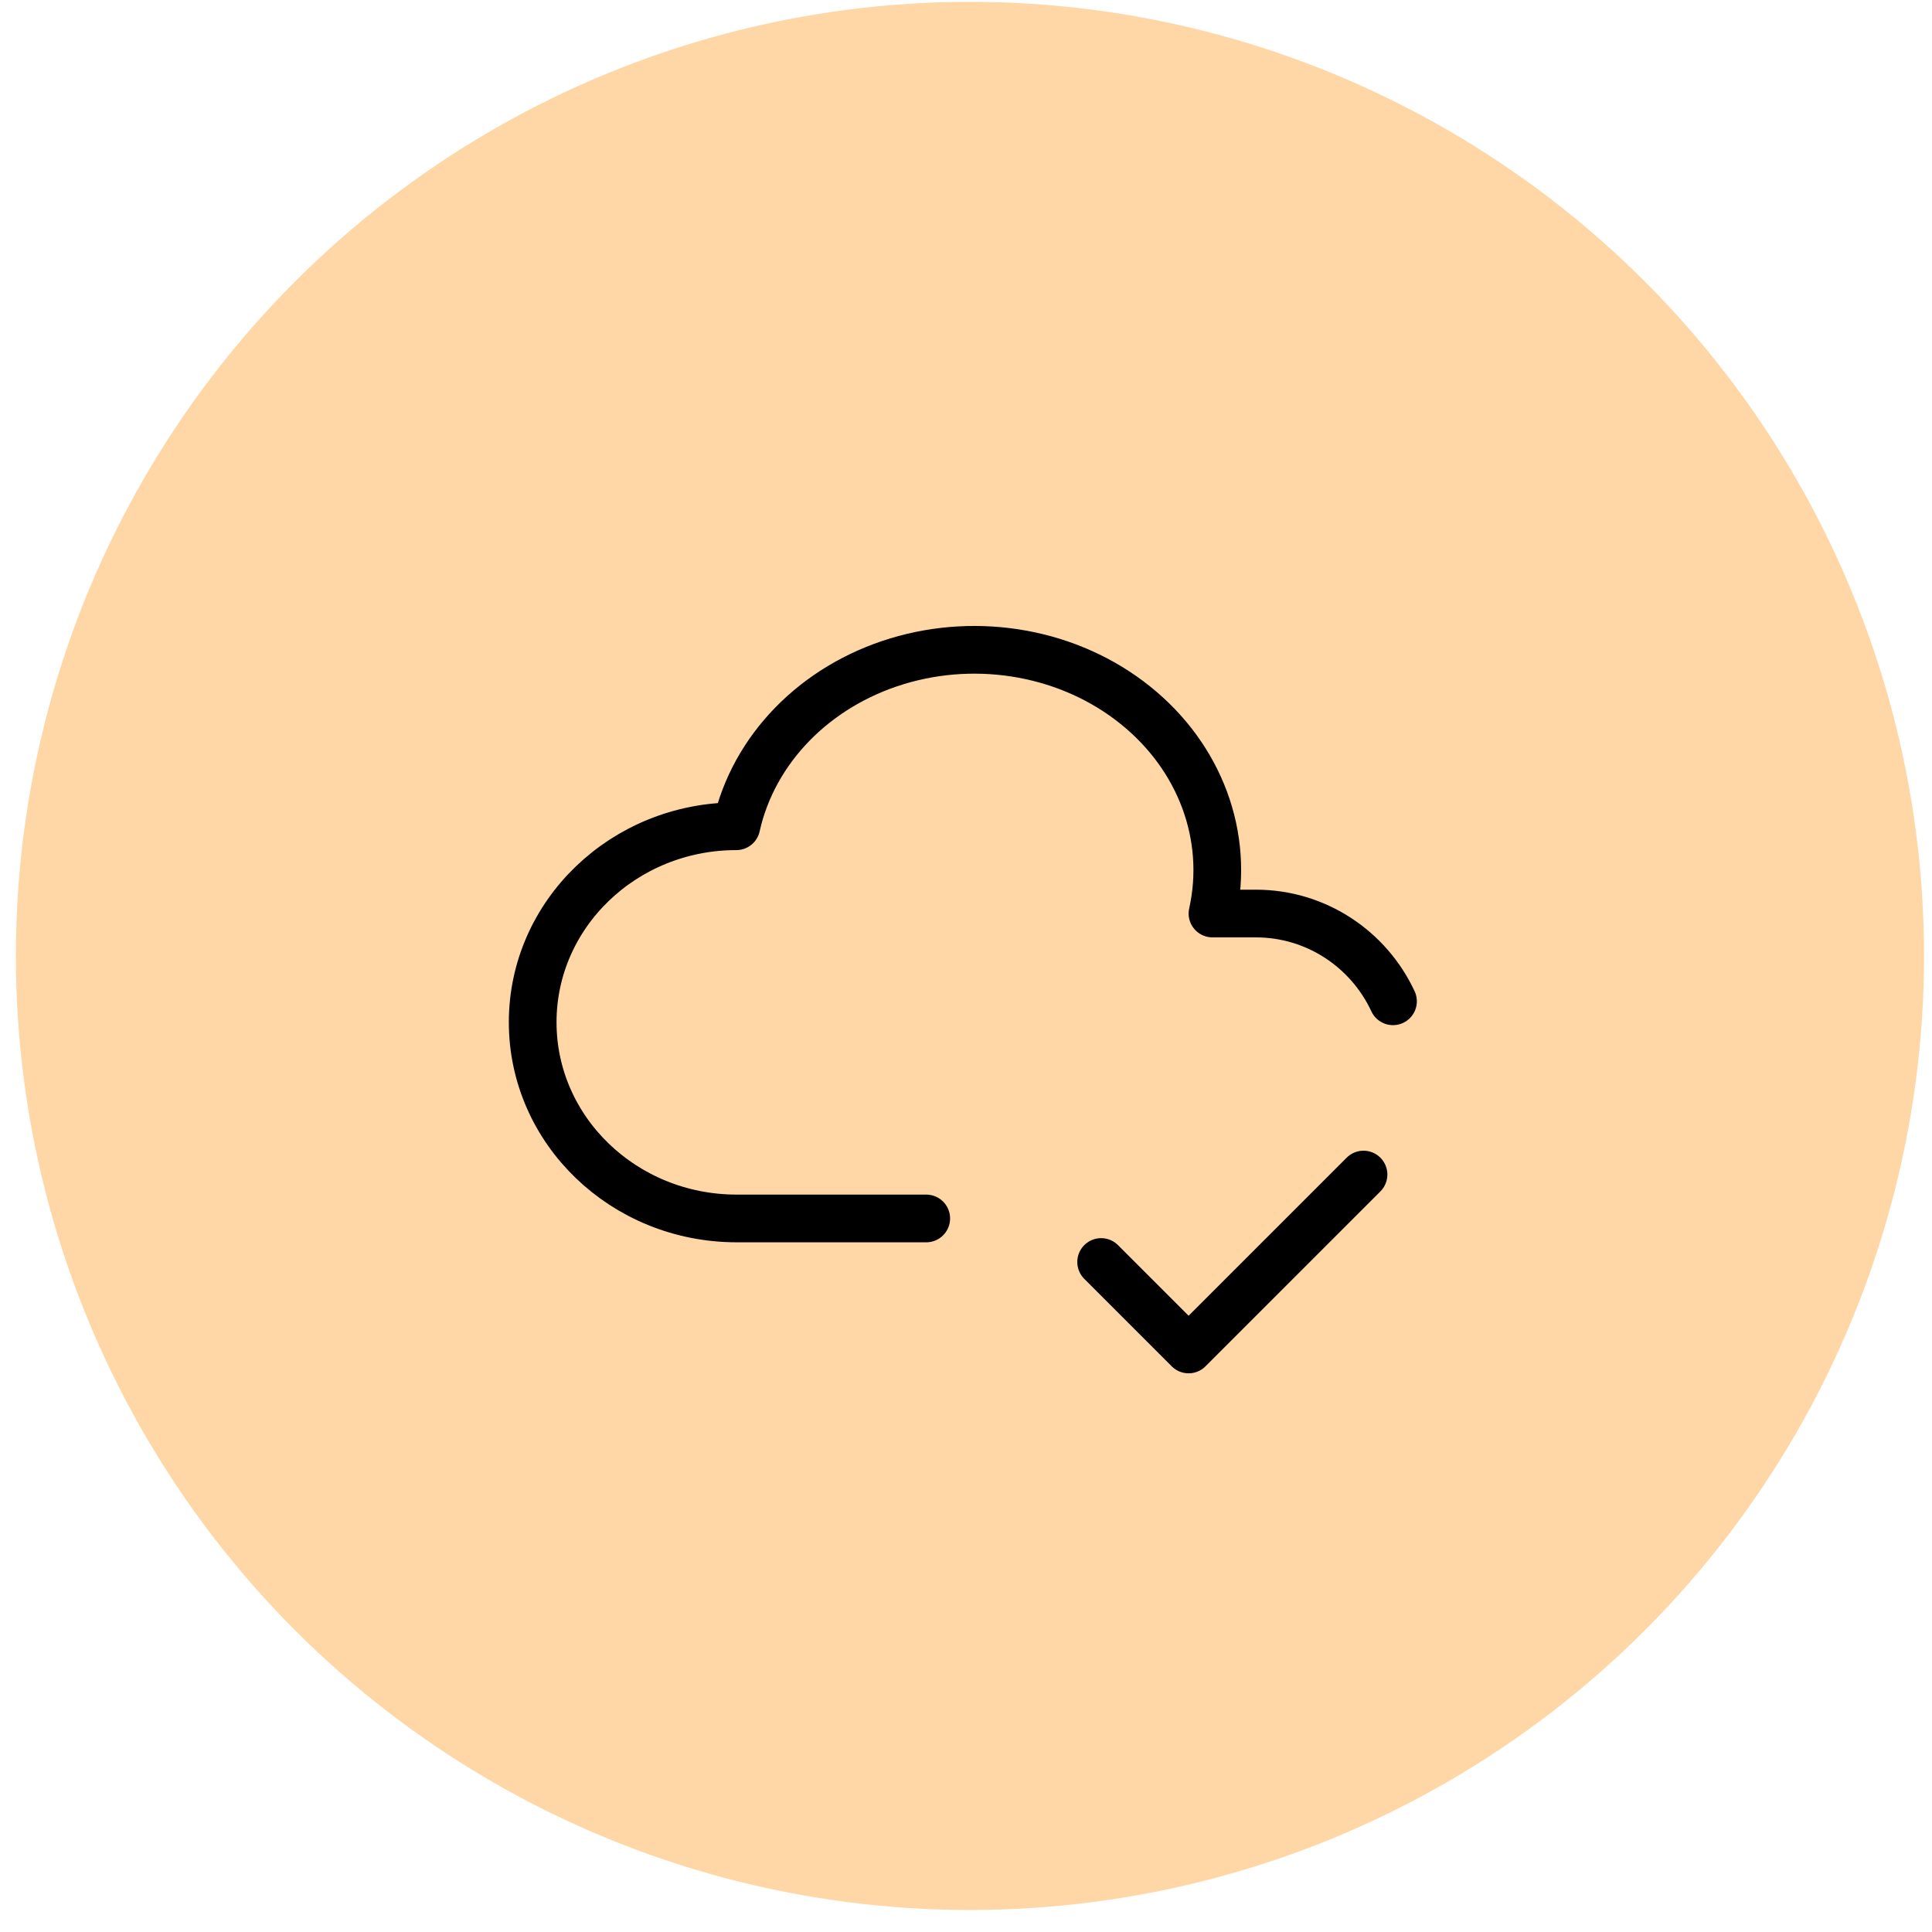
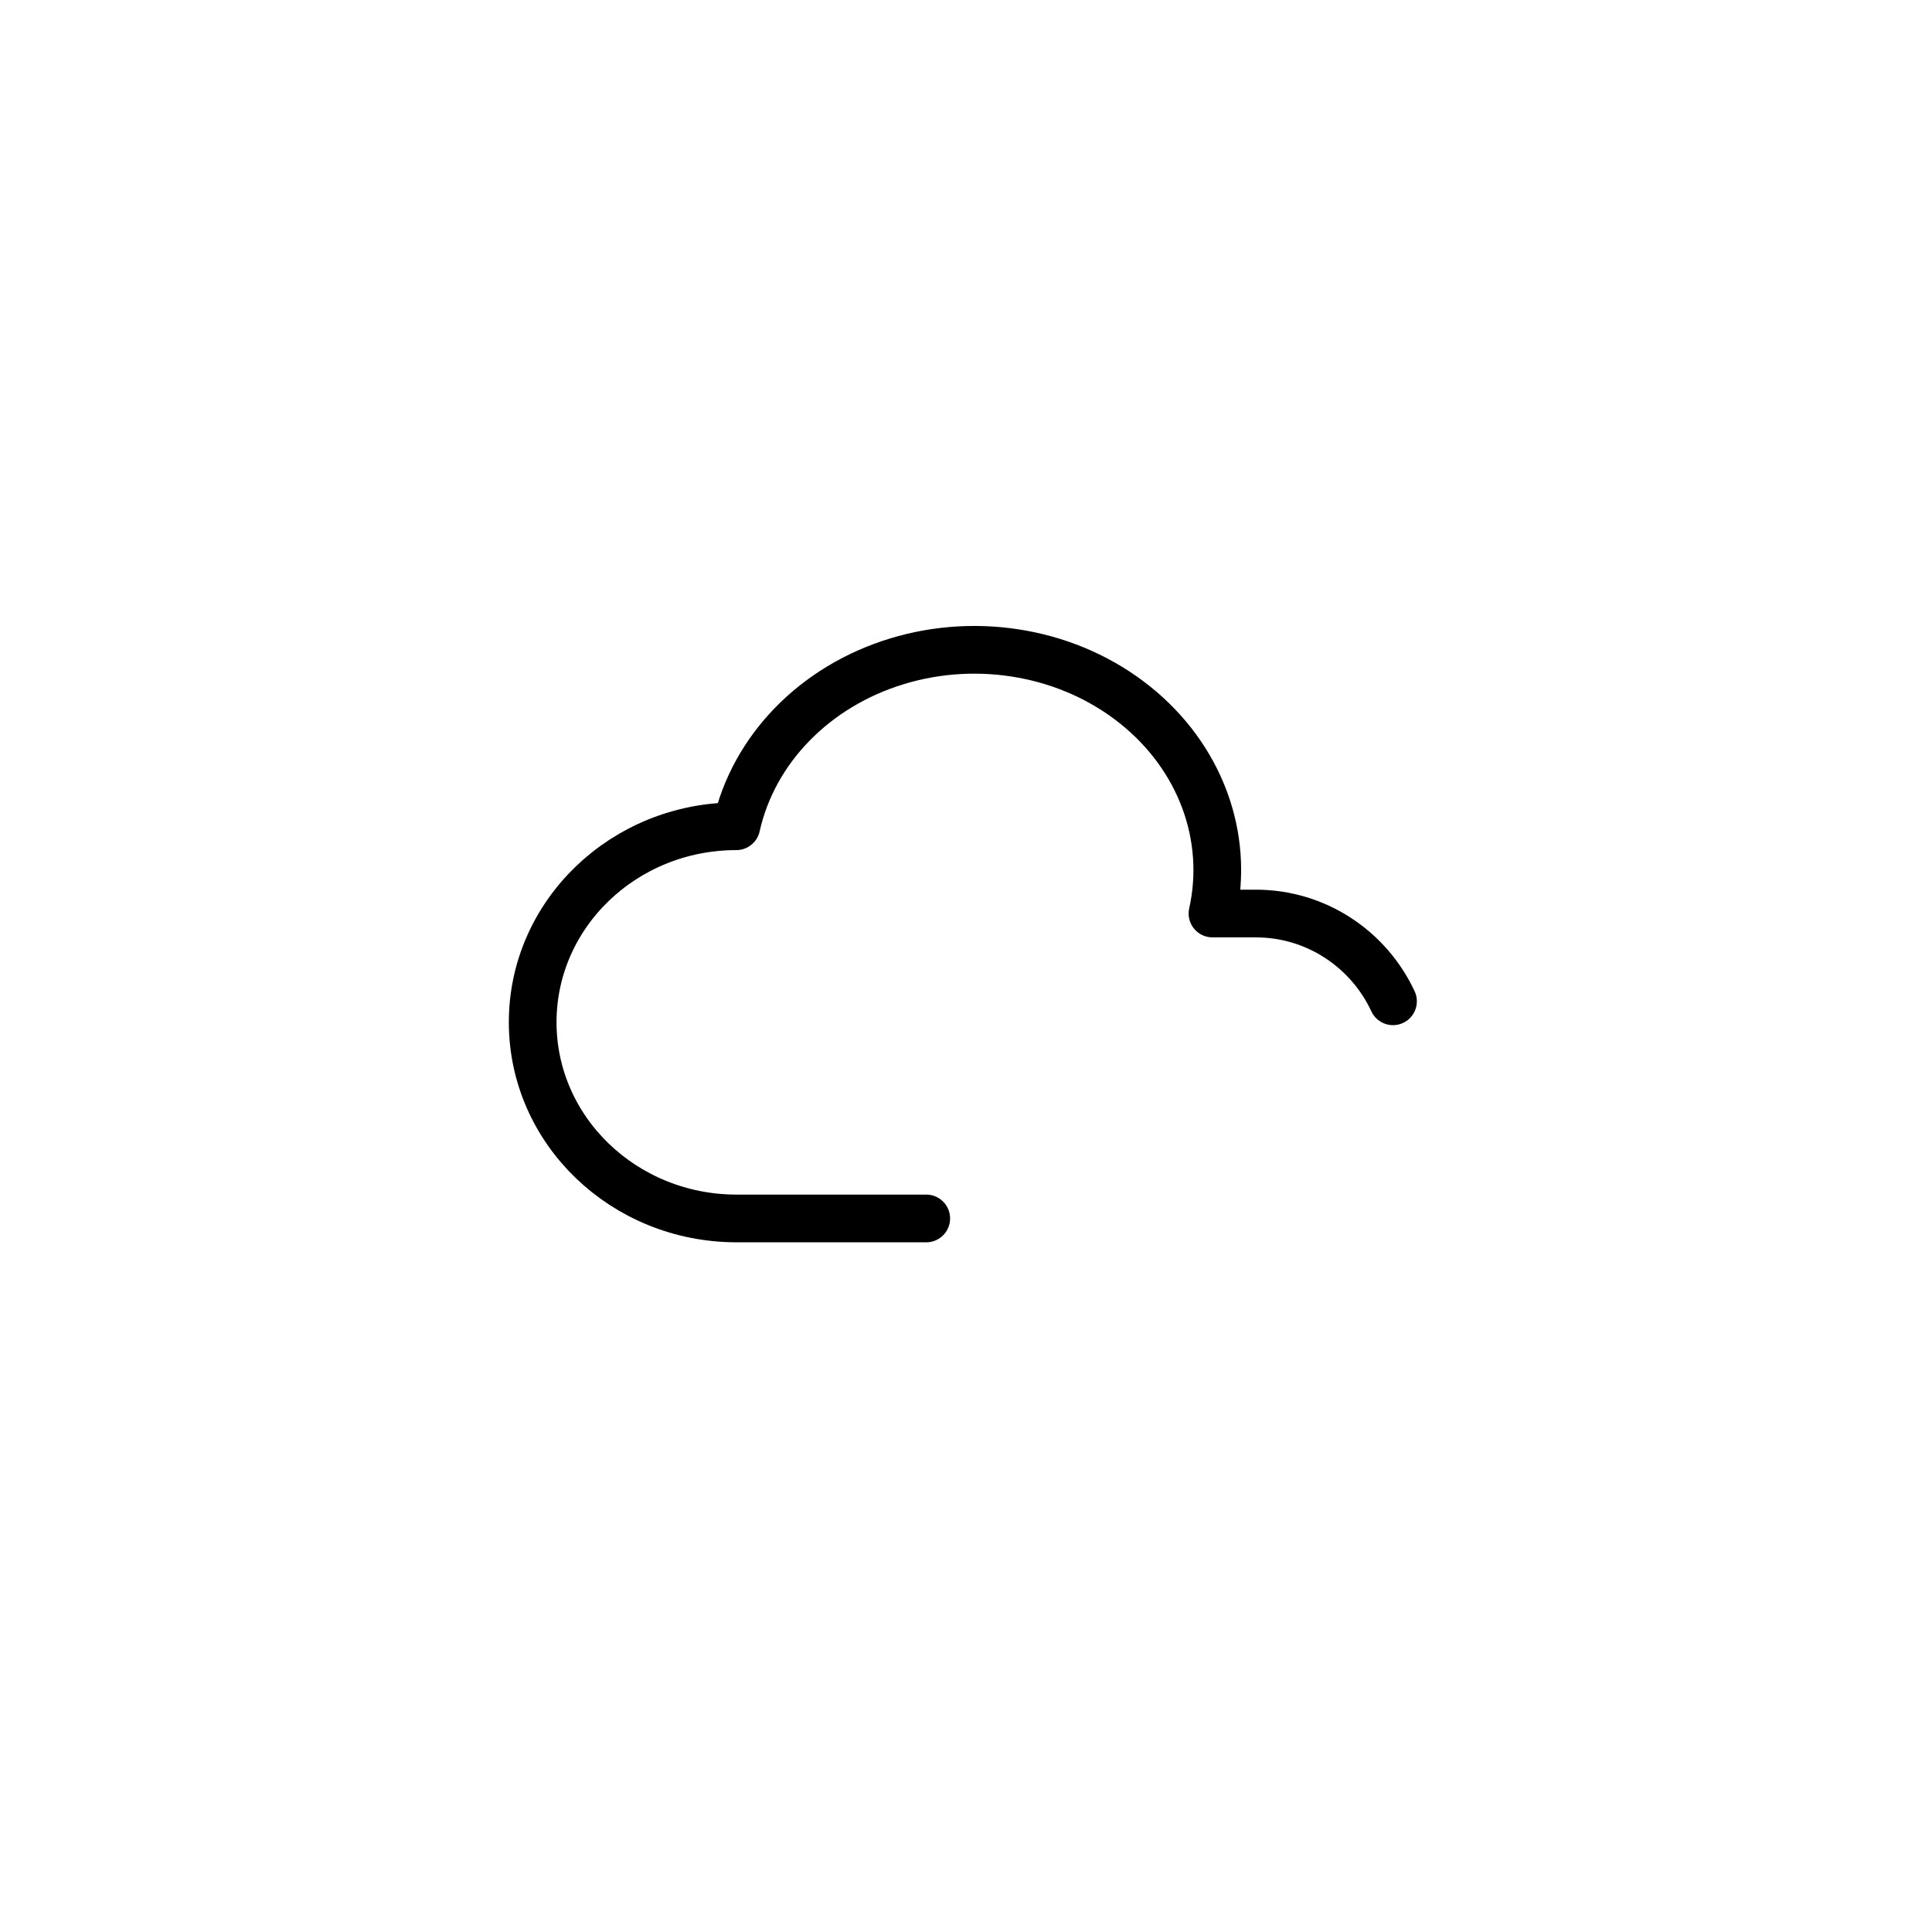
<svg xmlns="http://www.w3.org/2000/svg" width="81" height="81" viewBox="0 0 81 81" fill="none">
-   <circle cx="40.666" cy="40.077" r="40" fill="#FFD7A6" />
  <g clip-path="url(#clip0_2237_428)">
    <path d="M38.833 51.084H30.871C26.155 51.077 22.333 47.398 22.333 42.858C22.333 38.321 26.155 34.641 30.871 34.641C31.591 31.411 34.16 28.774 37.608 27.724C41.055 26.675 44.861 27.37 47.589 29.557C50.317 31.739 51.553 35.07 50.834 38.3H52.649C55.194 38.3 57.388 39.804 58.402 41.98" stroke="black" stroke-width="2" stroke-linecap="round" stroke-linejoin="round" />
-     <path d="M46.166 52.91L49.833 56.577L57.166 49.244" stroke="black" stroke-width="2" stroke-linecap="round" stroke-linejoin="round" />
  </g>
  <defs>
    <clipPath id="clip0_2237_428">
      <rect width="44" height="44" fill="white" transform="translate(18.666 18.077)" />
    </clipPath>
  </defs>
</svg>